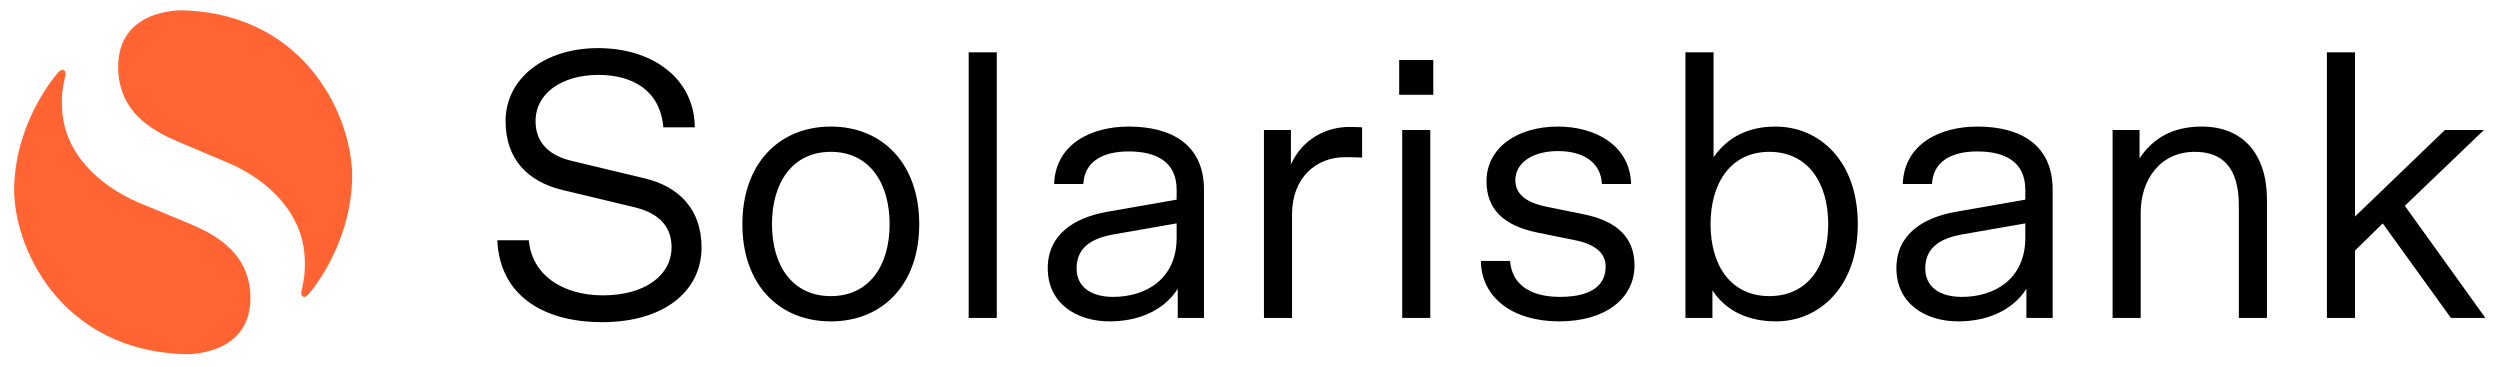
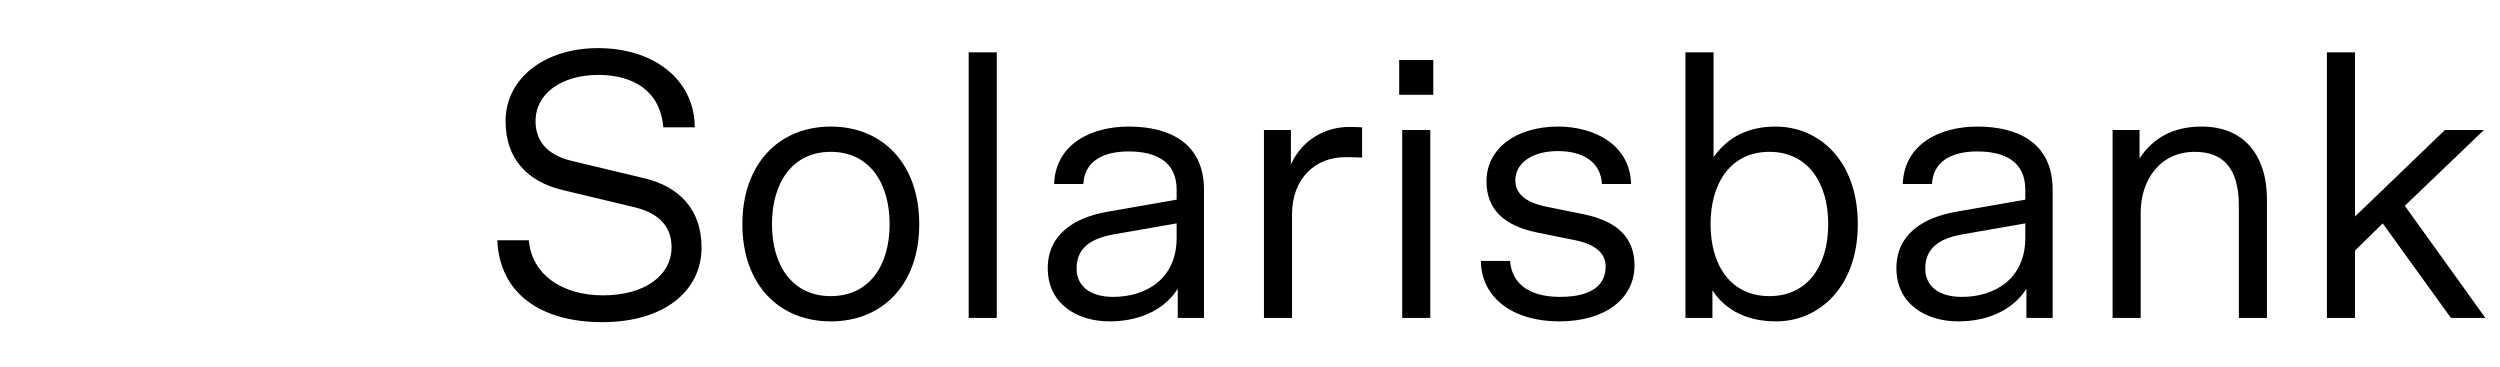
<svg xmlns="http://www.w3.org/2000/svg" width="245" height="36" viewBox="0 0 245 36" fill="none">
  <path d="M59.02 31.57C65.079 31.57 68.751 28.532 68.751 24.256C68.751 20.58 66.622 18.292 63.133 17.467L56.084 15.779C53.475 15.18 52.484 13.68 52.484 11.878C52.484 9.141 55.054 7.342 58.654 7.342C62.069 7.342 64.711 8.916 65.005 12.479H68.09C68.053 7.679 63.941 4.716 58.616 4.716C53.403 4.716 49.547 7.642 49.547 11.879C49.547 15.555 51.677 17.804 55.165 18.63L62.215 20.317C64.822 20.955 65.813 22.418 65.813 24.219C65.813 27.032 63.134 28.944 59.093 28.944C55.092 28.944 52.118 26.919 51.824 23.544H48.739C48.959 28.795 53.035 31.57 59.02 31.57ZM81.419 31.495C86.487 31.495 90.085 27.894 90.085 21.968C90.085 16.043 86.487 12.404 81.419 12.404C76.351 12.404 72.753 16.043 72.753 21.968C72.753 27.894 76.351 31.495 81.419 31.495ZM81.419 29.02C77.674 29.02 75.653 26.056 75.653 21.968C75.653 17.88 77.674 14.88 81.419 14.88C85.164 14.88 87.183 17.88 87.183 21.968C87.183 26.056 85.164 29.02 81.419 29.02ZM97.685 31.156V5.129H94.931V31.159H97.686L97.685 31.156ZM108.737 31.495C111.271 31.495 113.914 30.633 115.42 28.306V31.158H117.99V18.592C117.99 14.205 114.869 12.404 110.61 12.404C107.012 12.404 103.45 14.055 103.303 18.03H106.167C106.278 15.892 107.967 14.841 110.61 14.841C113.327 14.841 115.31 15.855 115.31 18.592V19.568L108.444 20.768C105.323 21.331 102.68 22.943 102.68 26.281C102.68 29.769 105.544 31.495 108.737 31.495ZM109.105 29.096C106.791 29.096 105.506 28.007 105.506 26.32C105.506 24.519 106.608 23.431 109.067 22.982L115.31 21.893V23.318C115.31 27.369 112.263 29.094 109.104 29.094L109.105 29.096ZM126.62 31.158V20.994C126.62 17.43 128.97 15.405 131.796 15.405C132.275 15.405 132.826 15.405 133.486 15.442V12.479C132.862 12.441 132.532 12.441 132.201 12.441C130.071 12.441 127.684 13.53 126.509 16.117V12.742H123.866V31.158H126.62ZM140.462 9.291V5.878H137.121V9.291H140.462ZM140.168 31.158V12.742H137.417V31.158H140.171H140.168ZM152.8 31.495C157.391 31.495 160.18 29.207 160.18 26.019C160.18 23.28 158.491 21.669 155.187 20.994L151.478 20.243C149.532 19.831 148.504 19.004 148.504 17.654C148.504 16.005 150.119 14.806 152.689 14.806C155.151 14.806 156.876 15.892 156.987 18.03H159.85C159.74 14.205 156.289 12.404 152.691 12.404C148.651 12.404 145.677 14.505 145.677 17.767C145.677 20.506 147.366 22.118 150.672 22.793L154.38 23.544C156.325 23.955 157.353 24.782 157.353 26.132C157.353 27.82 156.142 29.094 152.873 29.094C149.753 29.094 148.136 27.707 147.989 25.569H145.126C145.162 29.17 148.247 31.495 152.8 31.495ZM174.061 31.495C178.284 31.495 182.065 28.12 182.065 21.968C182.065 15.816 178.356 12.404 173.986 12.404C171.527 12.404 169.397 13.304 167.929 15.405V5.128H165.174V31.158H167.818V28.458C169.176 30.52 171.38 31.495 174.061 31.495ZM173.399 29.02C169.654 29.02 167.635 26.056 167.635 21.968C167.635 17.88 169.654 14.88 173.399 14.88C177.145 14.88 179.165 17.88 179.165 21.968C179.165 26.056 177.145 29.02 173.399 29.02ZM191.905 31.495C194.439 31.495 197.082 30.633 198.588 28.306V31.158H201.16V18.592C201.16 14.205 198.038 12.404 193.779 12.404C190.18 12.404 186.619 14.055 186.471 18.03H189.335C189.445 15.892 191.135 14.841 193.779 14.841C196.496 14.841 198.479 15.855 198.479 18.592V19.568L191.611 20.768C188.49 21.331 185.847 22.943 185.847 26.281C185.847 29.769 188.711 31.495 191.905 31.495ZM192.273 29.096C189.96 29.096 188.675 28.007 188.675 26.32C188.675 24.519 189.775 23.431 192.237 22.982L198.479 21.893V23.318C198.479 27.369 195.43 29.096 192.273 29.096ZM209.787 31.158V20.843C209.787 17.617 211.698 14.88 215.075 14.88C217.683 14.88 219.408 16.267 219.408 20.169V31.158H222.163V19.568C222.163 15.141 219.849 12.404 215.772 12.404C212.945 12.404 211 13.53 209.677 15.516V12.743H207.034V31.159H209.789L209.787 31.158ZM230.791 31.158V24.556L233.508 21.893L240.191 31.158H243.569L235.674 20.169L243.422 12.742H239.603L230.791 21.218V5.128H228.036V31.158H230.791Z" fill="black" />
-   <path fill-rule="evenodd" clip-rule="evenodd" d="M17.93 1.013C17.93 1.013 11.579 0.757 11.579 6.545C11.579 11.369 15.573 13.087 17.844 14.052C20.5 15.181 22.504 16.017 22.504 16.017C26.208 17.653 29.674 20.796 29.863 25.323C29.929 26.894 29.724 27.647 29.605 28.249C29.484 28.732 29.458 28.93 29.711 29.071C29.963 29.215 30.322 28.732 30.322 28.732C30.322 28.732 34.265 24.27 34.504 17.713C34.724 11.733 30.084 1.36 17.93 1.013ZM18.127 34.71C18.127 34.71 24.541 34.965 24.541 29.221C24.541 24.434 20.508 22.728 18.214 21.771C15.532 20.65 13.51 19.82 13.51 19.82C9.77 18.196 6.27 15.08 6.079 10.587C6.013 9.028 6.22 8.28 6.341 7.683C6.462 7.203 6.488 7.009 6.234 6.867C5.98 6.724 5.616 7.204 5.616 7.204C5.616 7.204 1.635 11.63 1.393 18.134C1.172 24.07 5.858 34.364 18.128 34.708" fill="#FF6432" />
</svg>